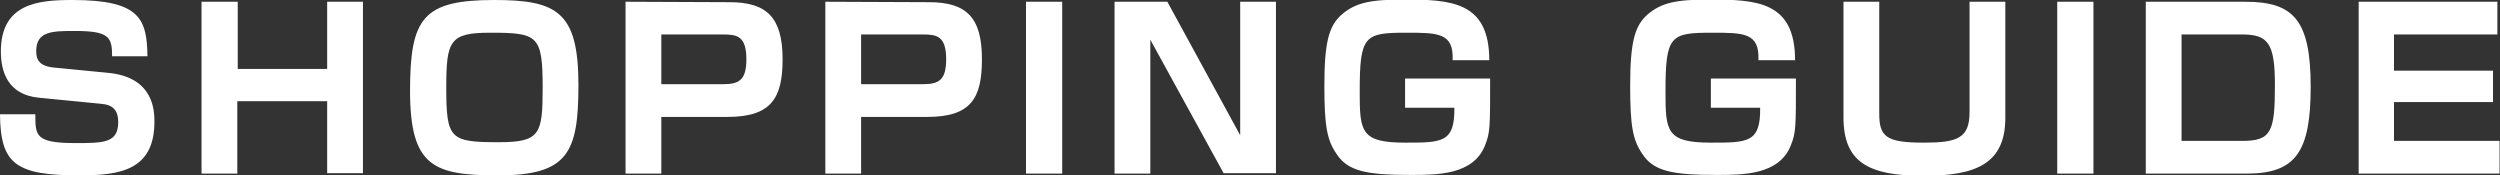
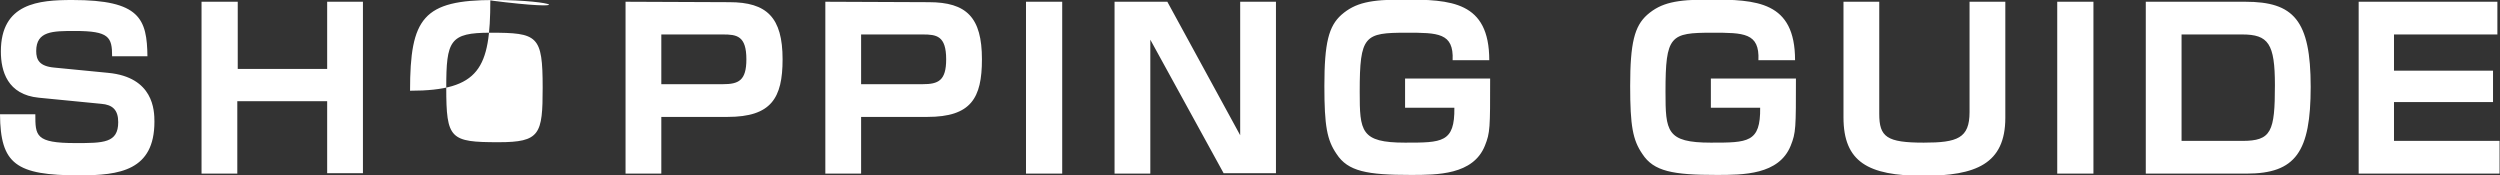
<svg xmlns="http://www.w3.org/2000/svg" version="1.1" id="レイヤー_1" x="0px" y="0px" viewBox="0 0 573.1 40.2" style="enable-background:new 0 0 573.1 40.2;" xml:space="preserve">
  <rect x="0" y="0" width="573.1" height="40.2" fill="#333333" stroke="none" />
  <style type="text/css">
	.st0{fill:#FFFFFF;}
</style>
-   <path id="パス_46" class="st0" d="M33.8,13C33.7,4.3,32.1,0,16.6,0C8.9,0,0.2,0.7,0.2,11.8c0,4.5,1.5,9.9,8.7,10.6l14.3,1.4  c2.6,0.2,3.9,1.4,3.9,4.2c0,4.8-3.4,4.8-9.8,4.8c-9.2,0-9.2-1.7-9.2-6.6H0c0.1,11.4,3.6,14,18.2,14c9.2,0,17.2-1.1,17.2-12.3  c0-2.6-0.2-10.2-10.6-11.2l-12.3-1.2c-3.5-0.3-4.2-1.8-4.2-3.8c0-4.6,3.8-4.6,8.9-4.6c7.8,0,8.5,1.4,8.5,5.8H33.8z M46.2,0.4v39.4  h8.2V23.2h20.6v16.5h8.2V0.4h-8.2v15.4H54.5V0.4H46.2z M113.3,0C97,0,94,4.1,94,20.8c0,17.4,5.4,19.4,20.2,19.4  c16,0,18.4-5.2,18.4-20.7C132.6,2.7,127.7,0,113.3,0z M124.4,20.1c0,10.7-0.6,12.5-10.1,12.5c-11.1,0-12-0.7-12-12.5  c0-10.8,0.8-12.6,10.1-12.6C123.3,7.5,124.4,8.1,124.4,20.1z M143.4,0.4v39.4h8.2v-13h15.2c10,0,12.6-4.3,12.6-13.2  c0-9.6-3.6-13.1-12.2-13.1L143.4,0.4z M165.7,7.9c3.2,0,5.4,0.3,5.4,5.7c0,4.9-1.8,5.7-5.4,5.7h-14.1V7.9L165.7,7.9z M189.2,0.4  v39.4h8.2v-13h15.2c10,0,12.5-4.3,12.5-13.2c0-9.6-3.5-13.1-12.2-13.1L189.2,0.4z M211.5,7.9c3.2,0,5.4,0.3,5.4,5.7  c0,4.9-1.8,5.7-5.4,5.7h-14.1V7.9L211.5,7.9z M235.2,0.4v39.4h8.3V0.4L235.2,0.4z M255.5,0.4v39.4h8.2V9.1l16.8,30.6h12V0.4h-8.2V31  L267.6,0.4L255.5,0.4z M341.4,13.8c0-13.5-8.8-13.9-19.7-13.9c-7.5,0-11,0.7-14.2,3.5c-2.9,2.6-3.9,6.4-3.9,16.3  c0,9.2,0.6,12.4,2.8,15.6c2.6,4,7,4.8,17,4.8c6.1,0,14.3,0,17-6.7c1.2-3,1.2-4,1.2-15.4h-19.5v6.7h11.3c0.1,8-2.8,8-11.3,8  c-10.2,0-10.4-2.6-10.4-11.7c0-12.9,1.1-13.5,10.7-13.5c7.2,0,10.9,0,10.6,6.3L341.4,13.8z M411.5,13.8c0-13.5-8.8-13.9-19.7-13.9  c-7.5,0-11,0.7-14.2,3.5c-2.9,2.6-3.9,6.4-3.9,16.3c0,9.2,0.6,12.4,2.8,15.6c2.6,4,7,4.8,17,4.8c6.1,0,14.3,0,17-6.7  c1.2-3,1.2-4,1.2-15.4h-19.5v6.7h11.3c0.1,8-2.8,8-11.3,8c-10.2,0-10.4-2.6-10.4-11.7c0-12.9,1.1-13.5,10.7-13.5  c7.2,0,10.9,0,10.6,6.3L411.5,13.8z M422.6,0.4v26.5c0,10.2,5.6,13.4,18.3,13.4c12,0,18.8-2.7,18.8-13.3V0.4h-8.2v25.3  c0,6-2.8,7-10.5,7c-8.5,0-10.2-1.3-10.2-6.6V0.4L422.6,0.4z M471.6,0.4v39.4h8.3V0.4L471.6,0.4z M491.9,0.4v39.4H515  c11.3,0,14.7-5,14.7-19.9c0-15.3-3.9-19.5-15-19.5H491.9z M514,7.9c6,0,7.5,2.1,7.5,11.6c0,10.7-0.8,12.8-7.5,12.8h-13.9V7.9  L514,7.9z M540.7,0.4v39.4h32.3v-7.5h-24.2v-8.9h22.7v-7.2h-22.7V7.9h23.7V0.4L540.7,0.4z" />
+   <path id="パス_46" class="st0" d="M33.8,13C33.7,4.3,32.1,0,16.6,0C8.9,0,0.2,0.7,0.2,11.8c0,4.5,1.5,9.9,8.7,10.6l14.3,1.4  c2.6,0.2,3.9,1.4,3.9,4.2c0,4.8-3.4,4.8-9.8,4.8c-9.2,0-9.2-1.7-9.2-6.6H0c0.1,11.4,3.6,14,18.2,14c9.2,0,17.2-1.1,17.2-12.3  c0-2.6-0.2-10.2-10.6-11.2l-12.3-1.2c-3.5-0.3-4.2-1.8-4.2-3.8c0-4.6,3.8-4.6,8.9-4.6c7.8,0,8.5,1.4,8.5,5.8H33.8z M46.2,0.4v39.4  h8.2V23.2h20.6v16.5h8.2V0.4h-8.2v15.4H54.5V0.4H46.2z M113.3,0C97,0,94,4.1,94,20.8c16,0,18.4-5.2,18.4-20.7C132.6,2.7,127.7,0,113.3,0z M124.4,20.1c0,10.7-0.6,12.5-10.1,12.5c-11.1,0-12-0.7-12-12.5  c0-10.8,0.8-12.6,10.1-12.6C123.3,7.5,124.4,8.1,124.4,20.1z M143.4,0.4v39.4h8.2v-13h15.2c10,0,12.6-4.3,12.6-13.2  c0-9.6-3.6-13.1-12.2-13.1L143.4,0.4z M165.7,7.9c3.2,0,5.4,0.3,5.4,5.7c0,4.9-1.8,5.7-5.4,5.7h-14.1V7.9L165.7,7.9z M189.2,0.4  v39.4h8.2v-13h15.2c10,0,12.5-4.3,12.5-13.2c0-9.6-3.5-13.1-12.2-13.1L189.2,0.4z M211.5,7.9c3.2,0,5.4,0.3,5.4,5.7  c0,4.9-1.8,5.7-5.4,5.7h-14.1V7.9L211.5,7.9z M235.2,0.4v39.4h8.3V0.4L235.2,0.4z M255.5,0.4v39.4h8.2V9.1l16.8,30.6h12V0.4h-8.2V31  L267.6,0.4L255.5,0.4z M341.4,13.8c0-13.5-8.8-13.9-19.7-13.9c-7.5,0-11,0.7-14.2,3.5c-2.9,2.6-3.9,6.4-3.9,16.3  c0,9.2,0.6,12.4,2.8,15.6c2.6,4,7,4.8,17,4.8c6.1,0,14.3,0,17-6.7c1.2-3,1.2-4,1.2-15.4h-19.5v6.7h11.3c0.1,8-2.8,8-11.3,8  c-10.2,0-10.4-2.6-10.4-11.7c0-12.9,1.1-13.5,10.7-13.5c7.2,0,10.9,0,10.6,6.3L341.4,13.8z M411.5,13.8c0-13.5-8.8-13.9-19.7-13.9  c-7.5,0-11,0.7-14.2,3.5c-2.9,2.6-3.9,6.4-3.9,16.3c0,9.2,0.6,12.4,2.8,15.6c2.6,4,7,4.8,17,4.8c6.1,0,14.3,0,17-6.7  c1.2-3,1.2-4,1.2-15.4h-19.5v6.7h11.3c0.1,8-2.8,8-11.3,8c-10.2,0-10.4-2.6-10.4-11.7c0-12.9,1.1-13.5,10.7-13.5  c7.2,0,10.9,0,10.6,6.3L411.5,13.8z M422.6,0.4v26.5c0,10.2,5.6,13.4,18.3,13.4c12,0,18.8-2.7,18.8-13.3V0.4h-8.2v25.3  c0,6-2.8,7-10.5,7c-8.5,0-10.2-1.3-10.2-6.6V0.4L422.6,0.4z M471.6,0.4v39.4h8.3V0.4L471.6,0.4z M491.9,0.4v39.4H515  c11.3,0,14.7-5,14.7-19.9c0-15.3-3.9-19.5-15-19.5H491.9z M514,7.9c6,0,7.5,2.1,7.5,11.6c0,10.7-0.8,12.8-7.5,12.8h-13.9V7.9  L514,7.9z M540.7,0.4v39.4h32.3v-7.5h-24.2v-8.9h22.7v-7.2h-22.7V7.9h23.7V0.4L540.7,0.4z" />
</svg>